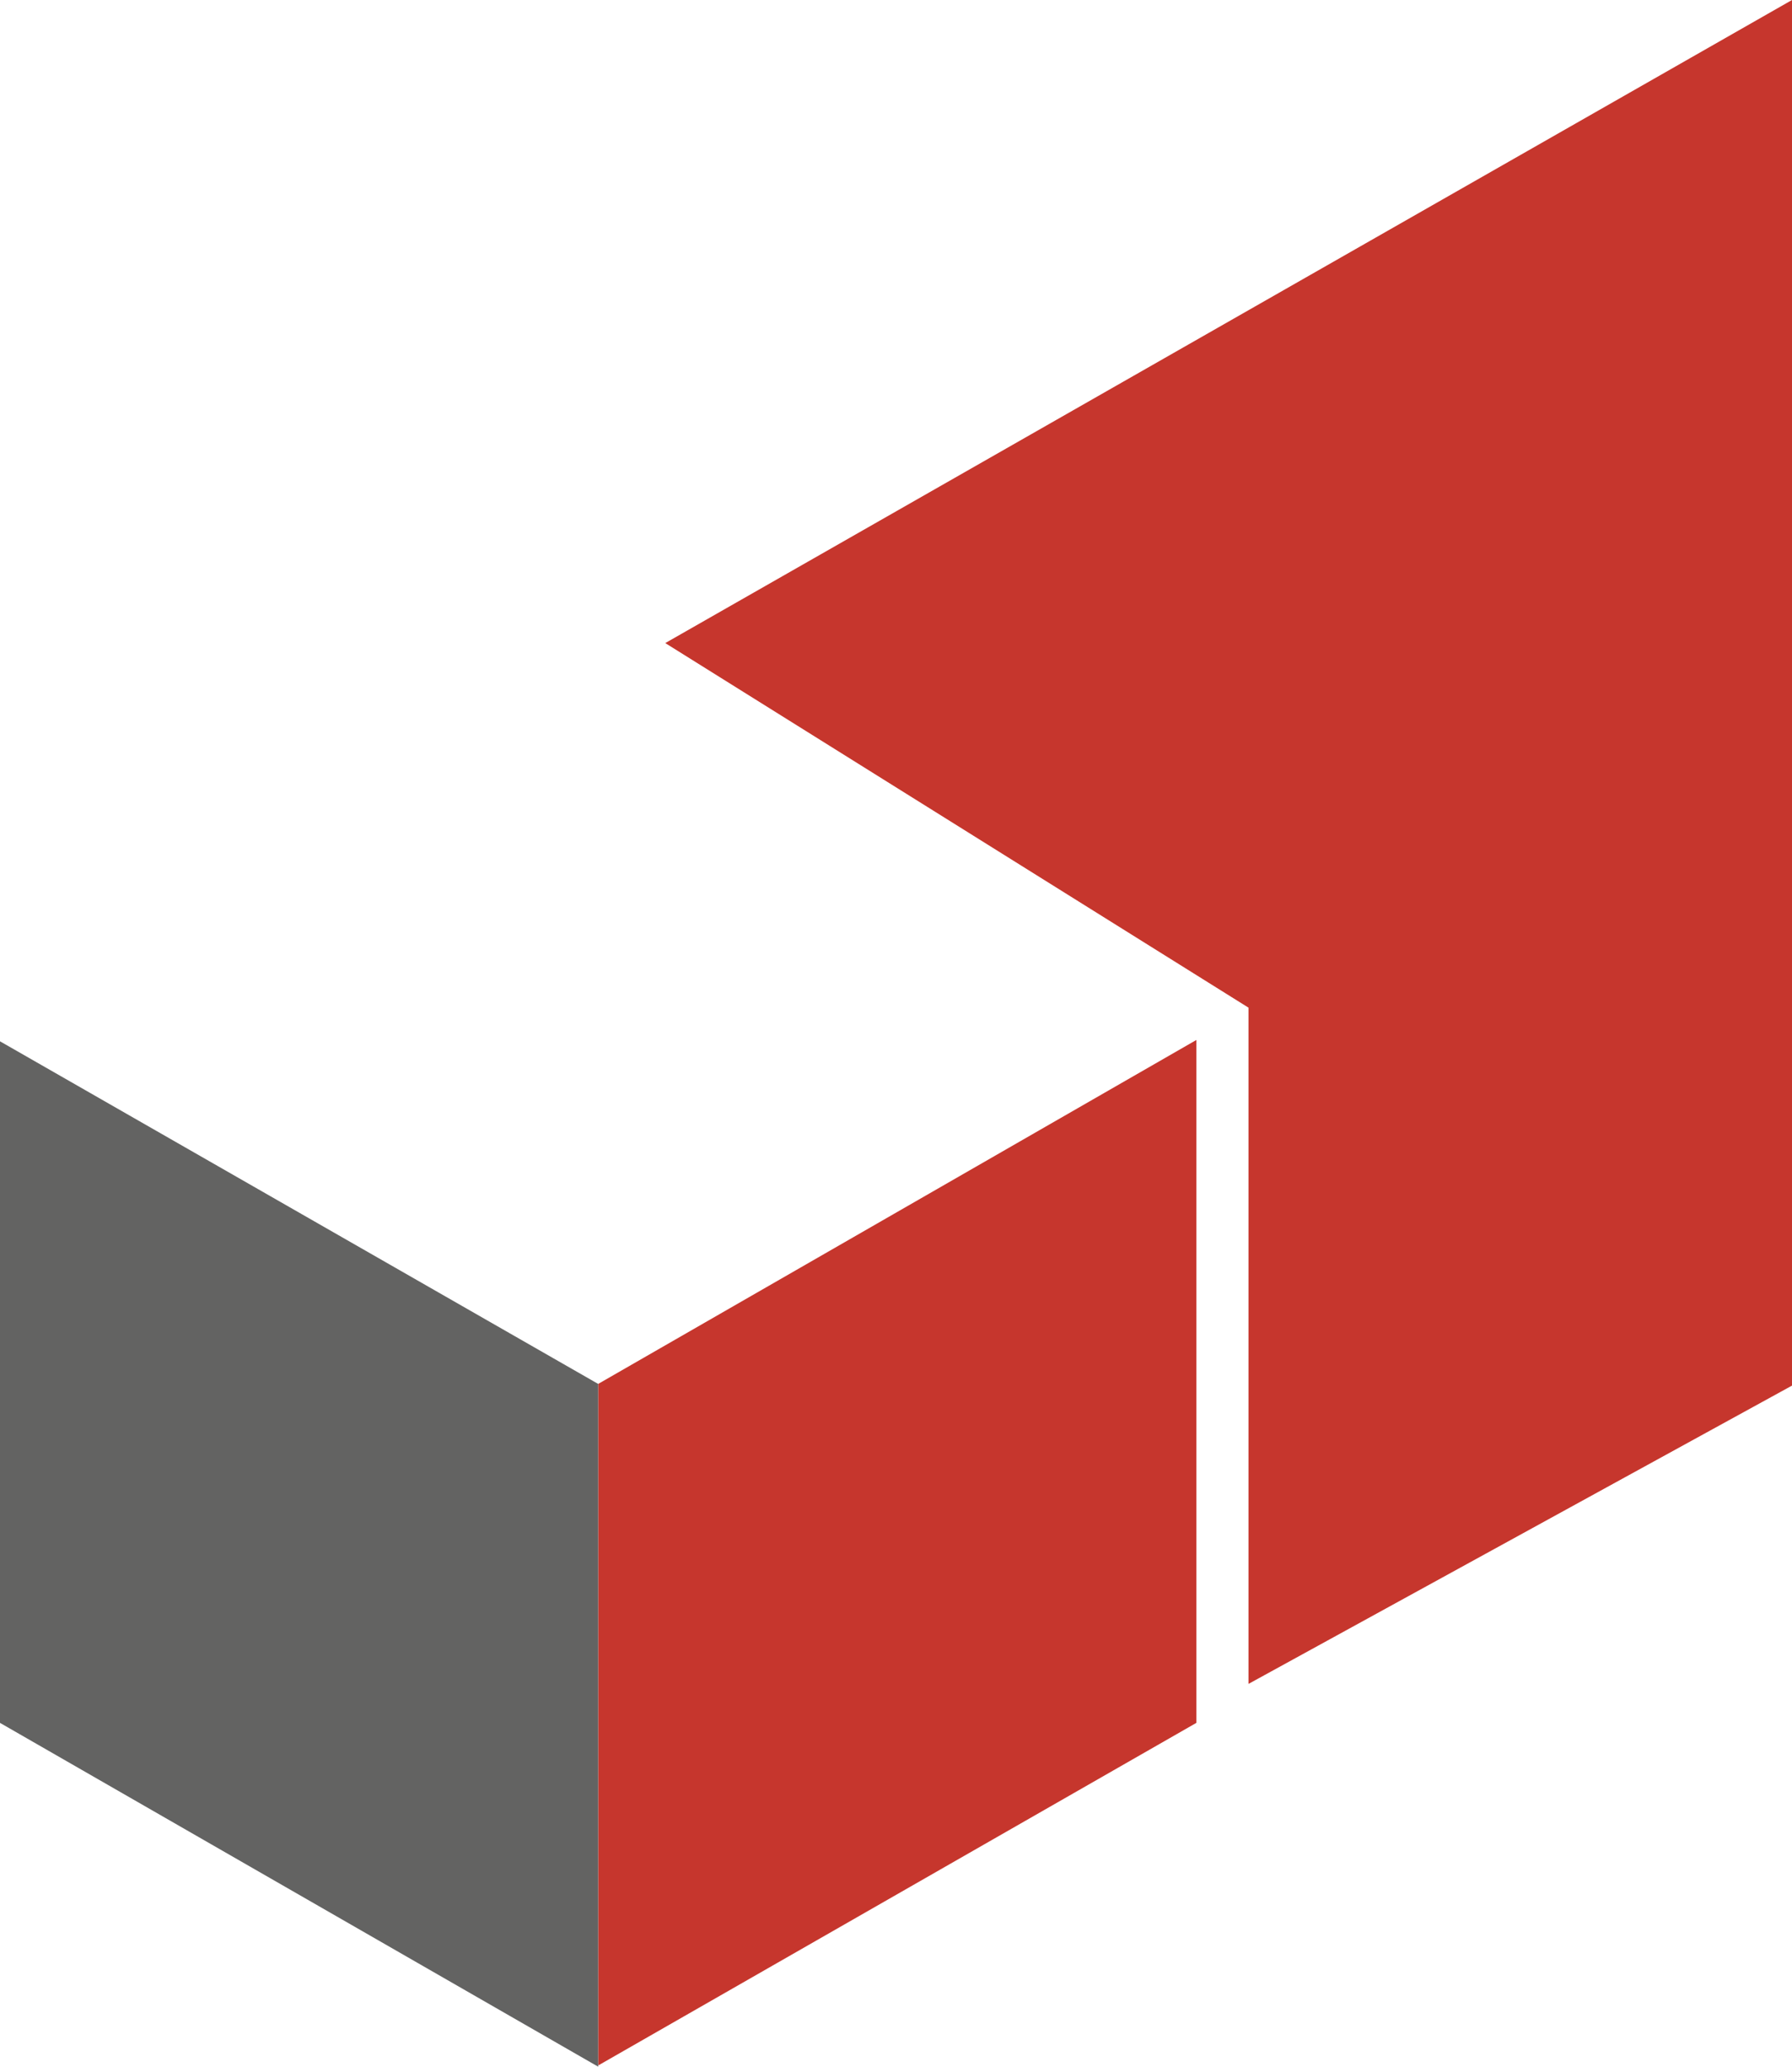
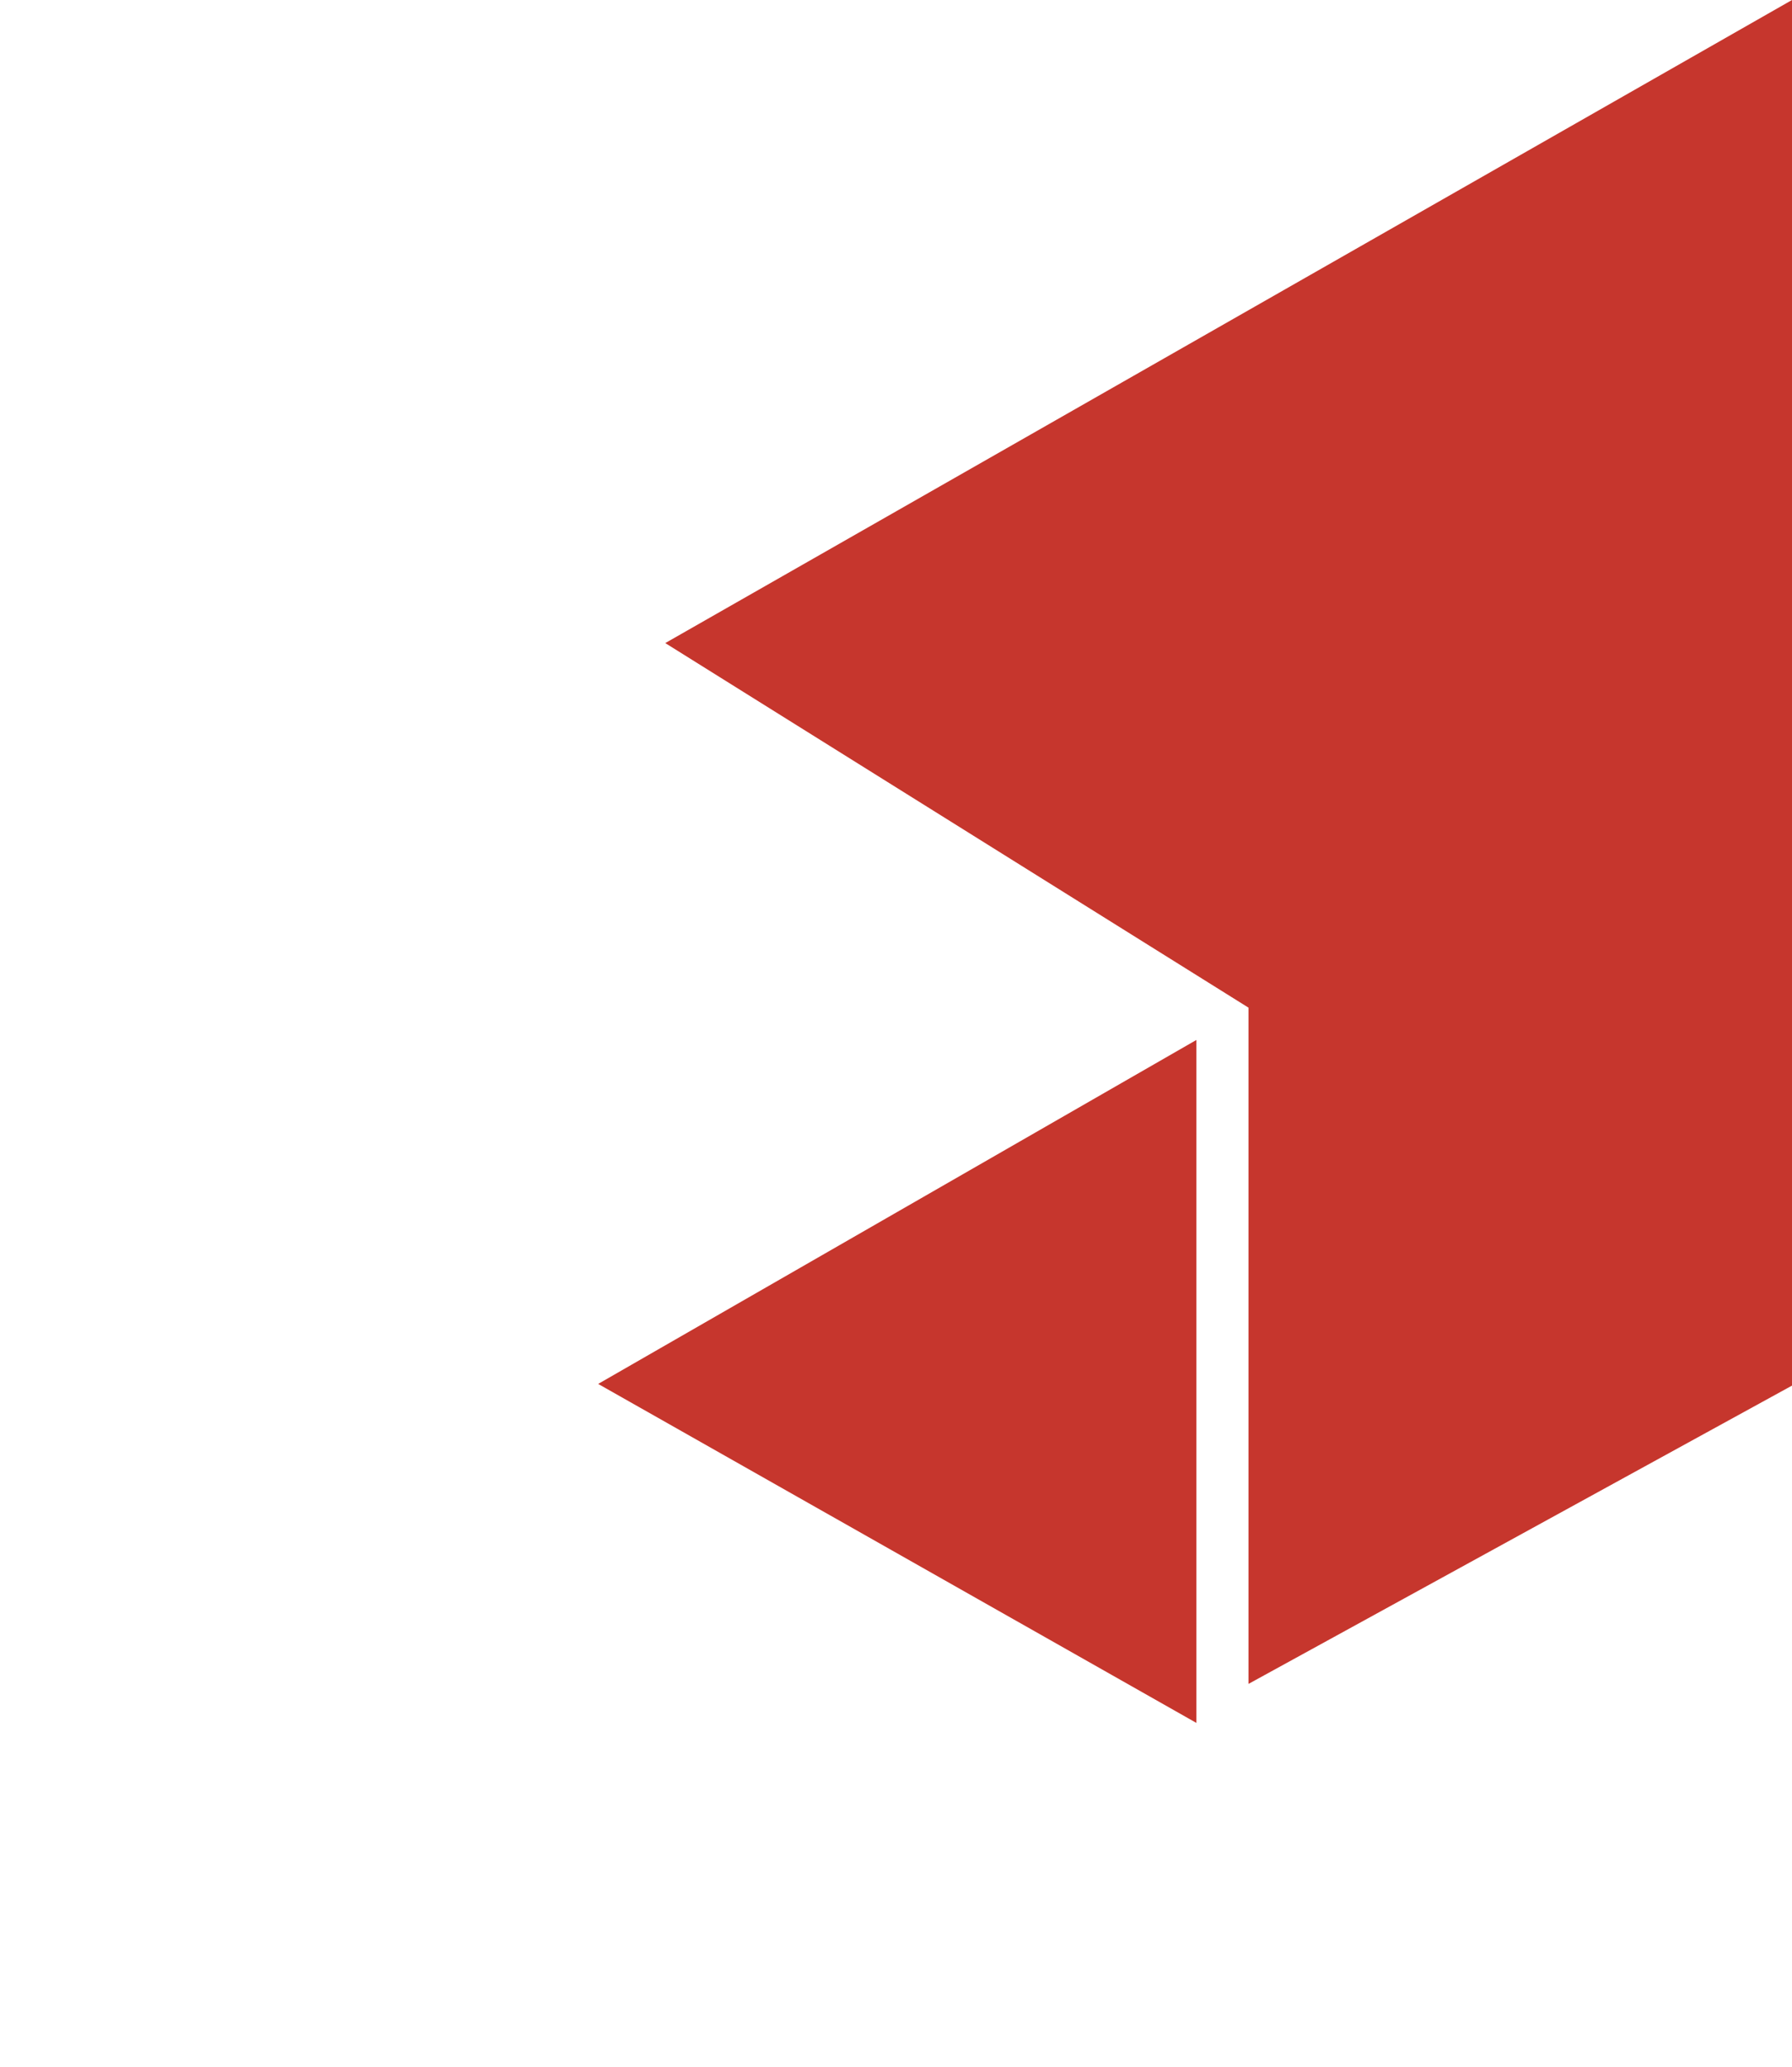
<svg xmlns="http://www.w3.org/2000/svg" id="favicon" width="72.888" height="84.042" viewBox="0 0 72.888 84.042">
  <g id="Layer_0" data-name="Layer 0">
    <g id="Groupe_213" data-name="Groupe 213">
-       <path id="Tracé_75" data-name="Tracé 75" d="M49.58,100.166,73.91,86.18v27.77L49.58,127.882Z" transform="translate(-25.25 -43.889)" fill="#c6362d" />
-       <path id="Tracé_76" data-name="Tracé 76" d="M0,114.006l24.33,13.981V100.222L0,86.29Z" transform="translate(0 -43.945)" fill="#636362" />
+       <path id="Tracé_75" data-name="Tracé 75" d="M49.58,100.166,73.91,86.18v27.77Z" transform="translate(-25.25 -43.889)" fill="#c6362d" />
      <path id="Tracé_77" data-name="Tracé 77" d="M100.969,0V56.346L78.862,68.476v-27.5L55.14,26.151Z" transform="translate(-28.081)" fill="#c6362d" />
    </g>
  </g>
</svg>